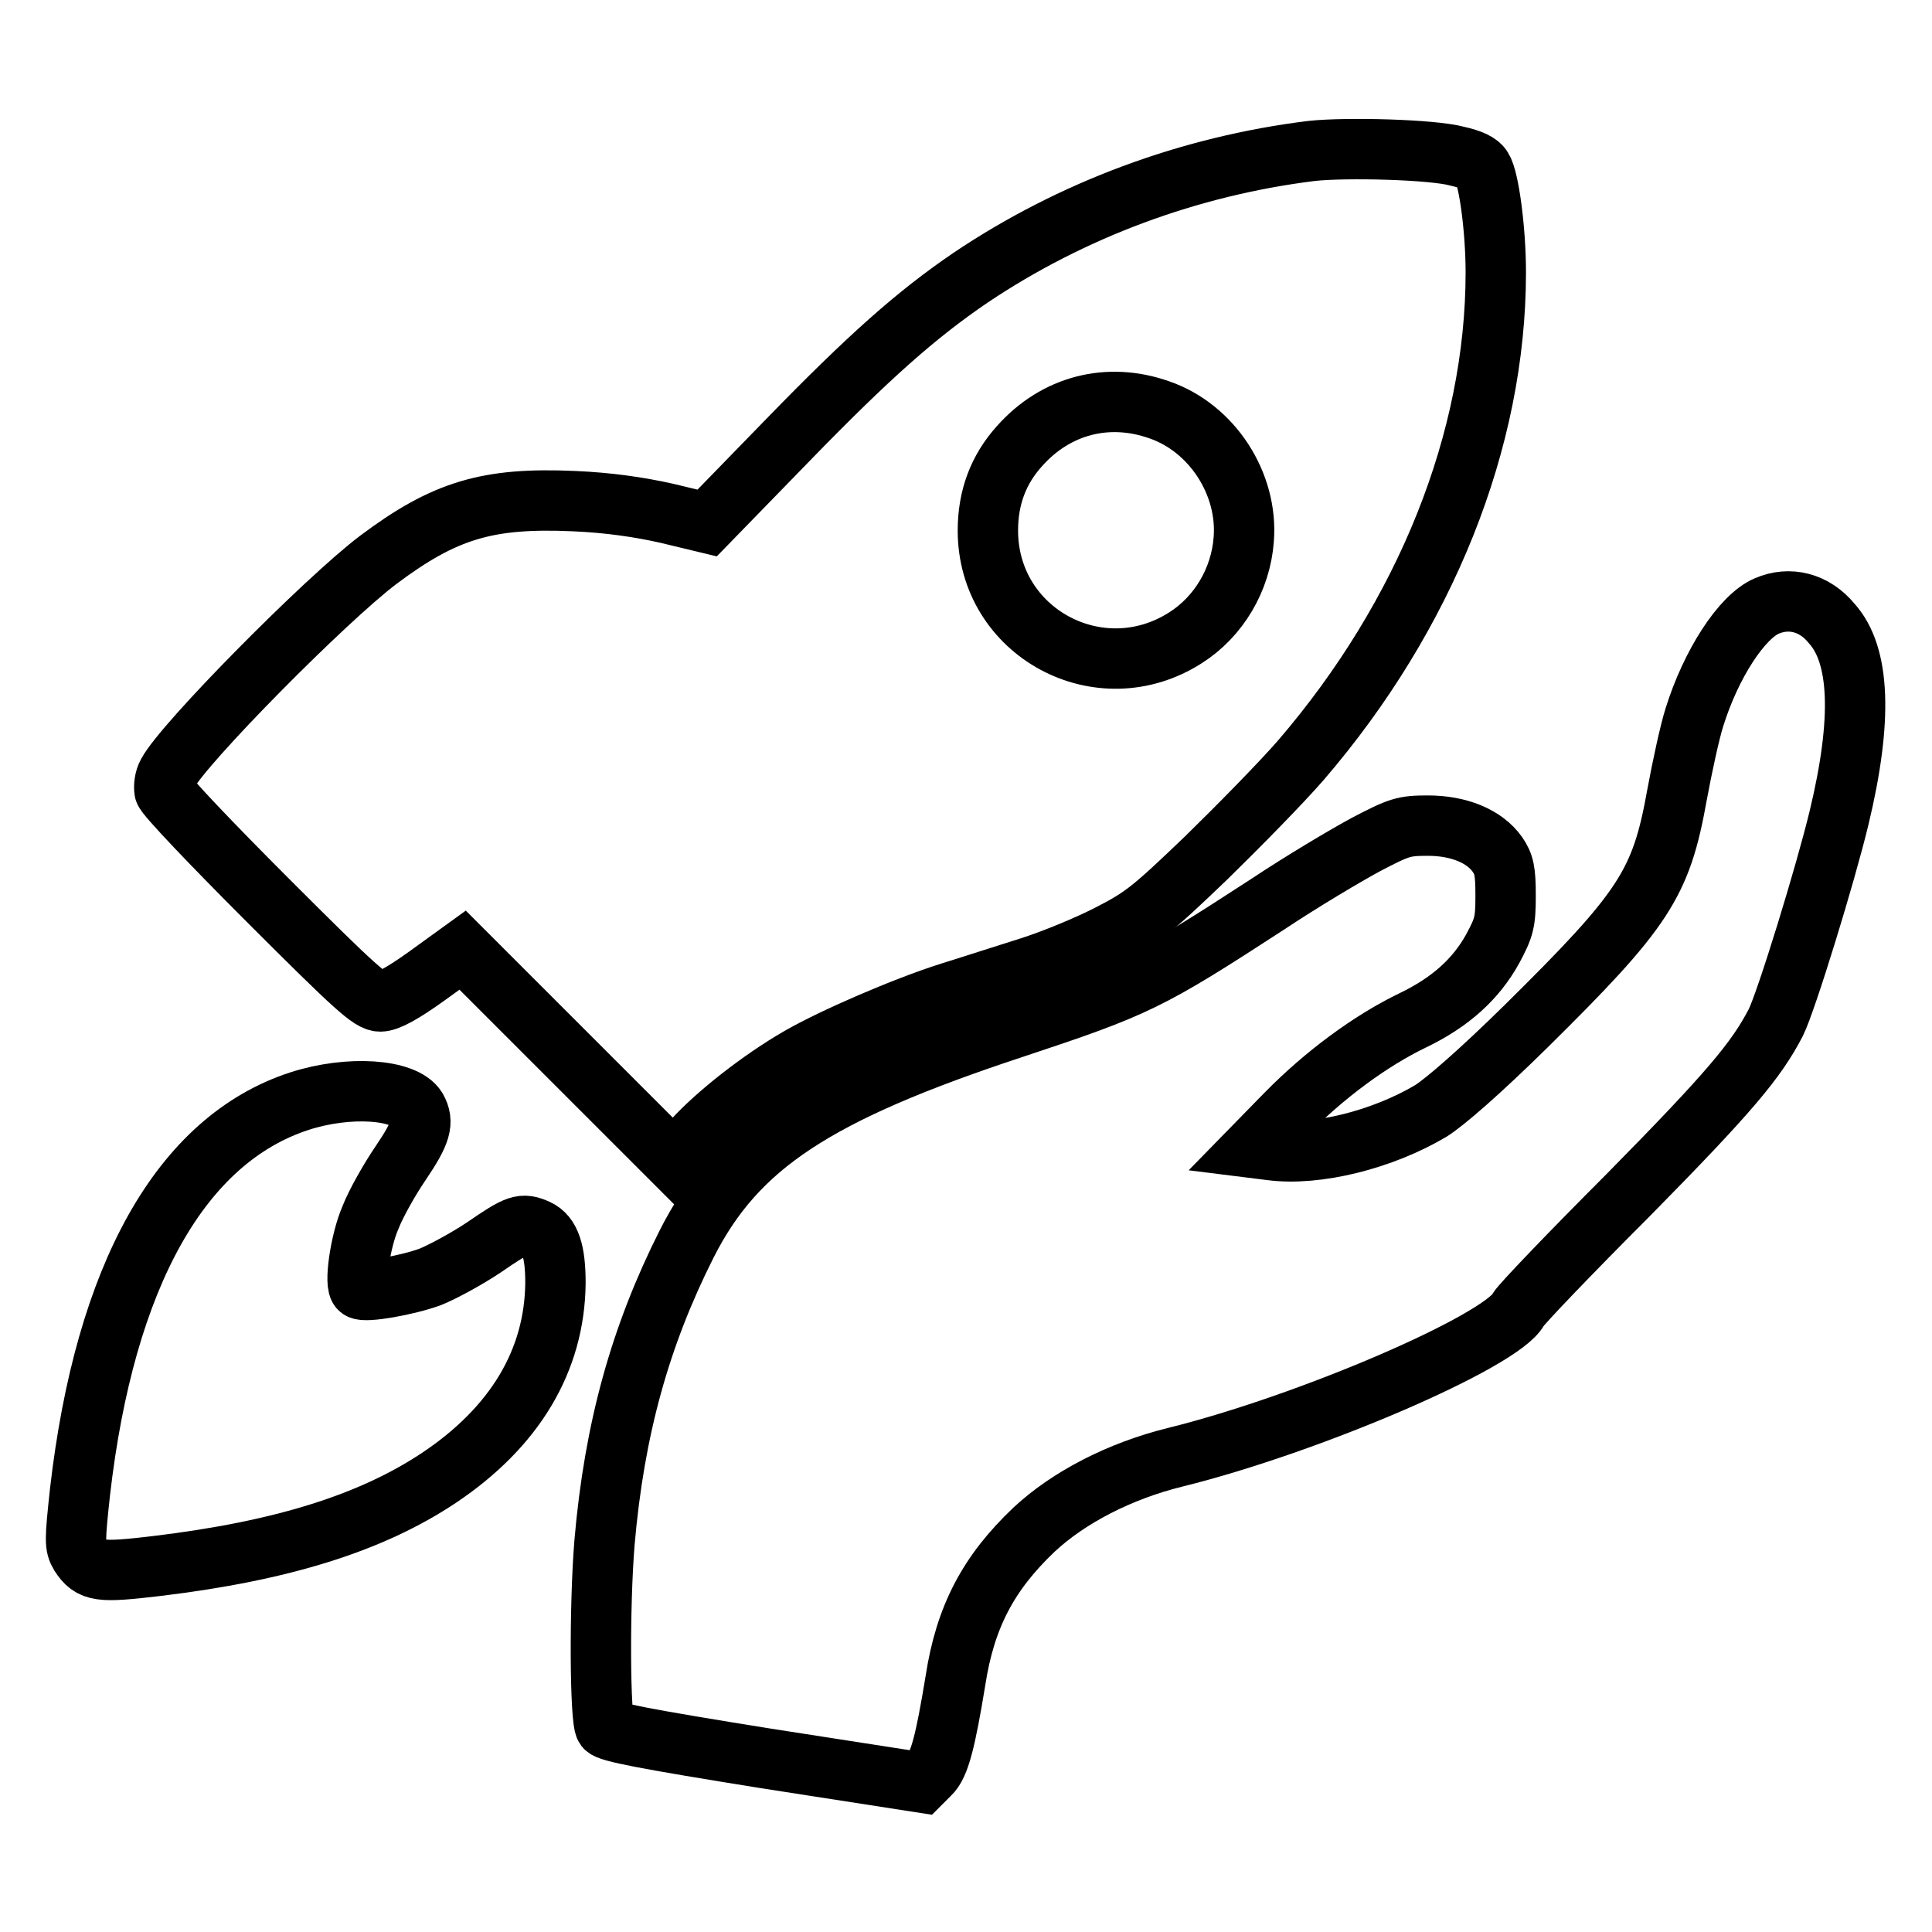
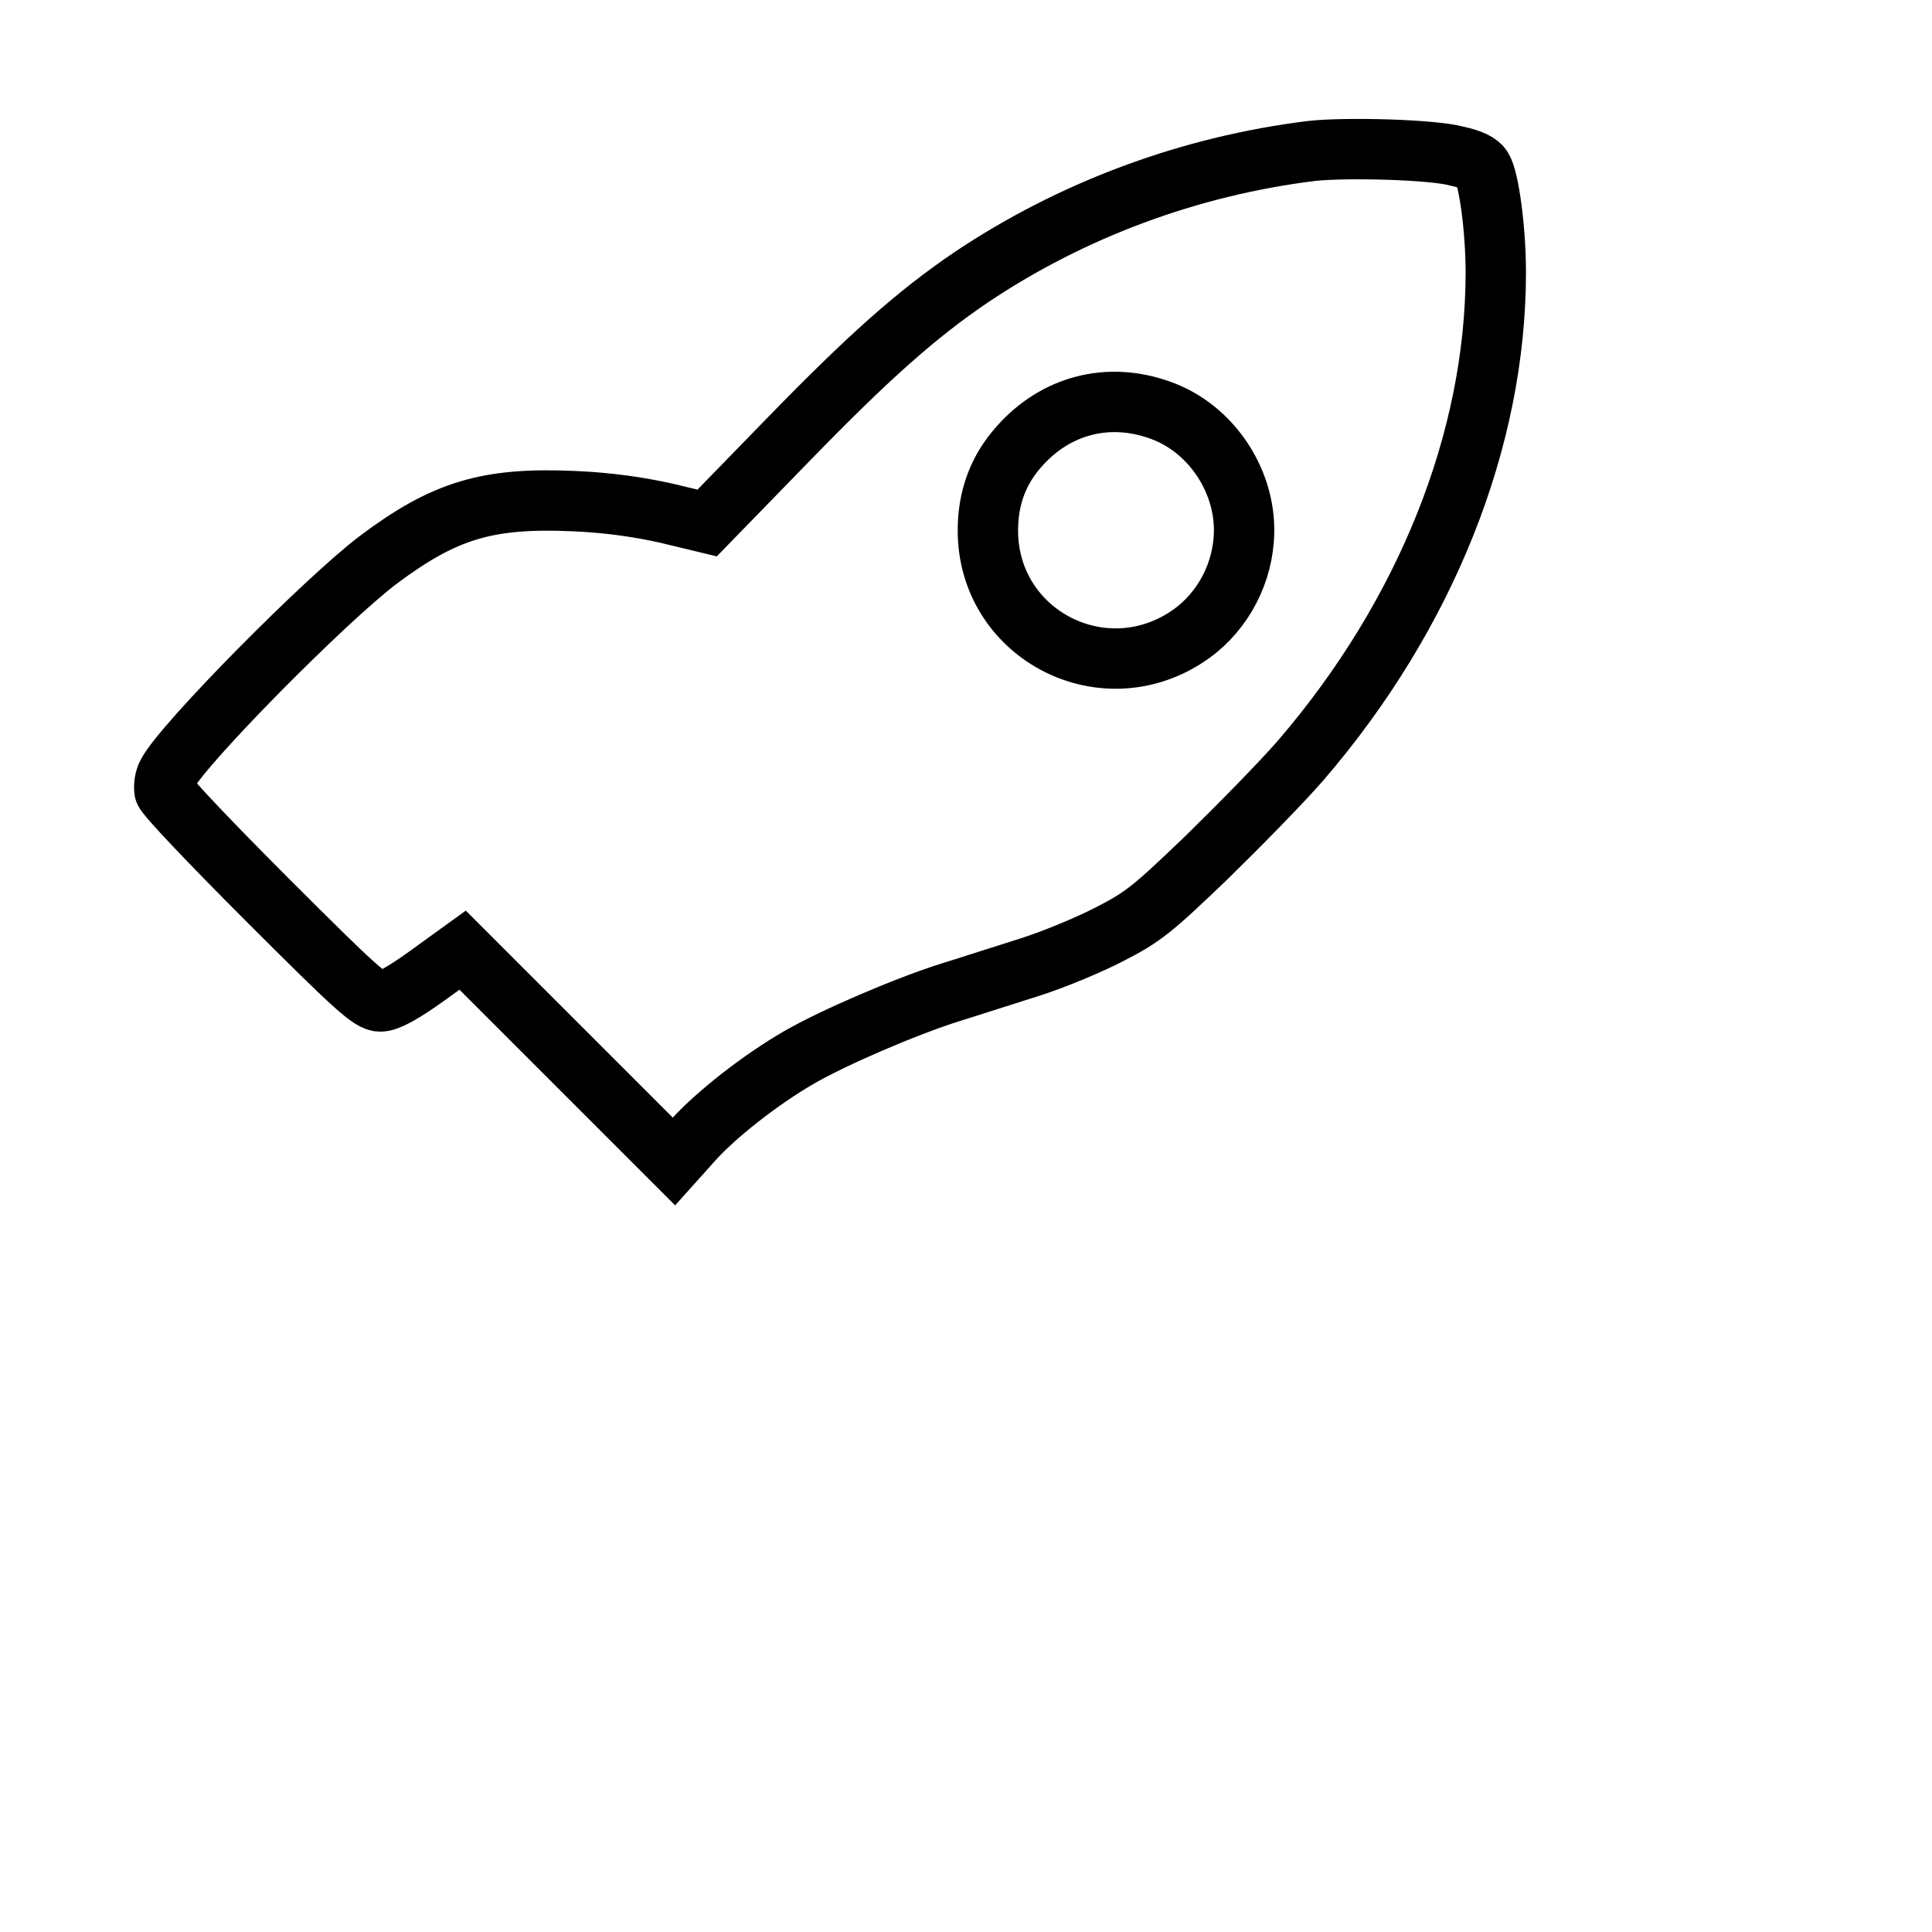
<svg xmlns="http://www.w3.org/2000/svg" version="1.1" x="0px" y="0px" viewBox="0 0 256 256" enable-background="new 0 0 256 256" xml:space="preserve">
  <g>
    <g>
      <g>
        <path stroke-width="8" fill-opacity="0" stroke="#000000" d="M173.8,20c-16.2,2-31.8,7.8-45.2,16.8c-7.2,4.9-13.5,10.5-24.1,21.4L93.7,69.3L88.3,68c-3.6-0.8-7.6-1.4-12.3-1.6c-11.4-0.5-17.1,1.2-25.9,7.8c-7,5.3-25.8,24.3-27.9,28.3c-0.4,0.7-0.5,1.7-0.4,2.3c0.1,0.6,6.3,7.1,13.7,14.5c11.6,11.6,13.6,13.4,14.9,13.4c1,0,3-1.1,6.2-3.4l4.7-3.4l14,14l14,14l2.6-2.9c3-3.3,8.8-7.9,14-10.9c4.5-2.6,14-6.7,20-8.6c2.6-0.8,7.2-2.3,10.4-3.3c3.2-1,8-3,10.7-4.4c4.5-2.3,5.7-3.3,12.8-10.1c4.3-4.2,10-10,12.6-13c16.5-19.2,25.8-42.4,25.8-64.6c0-5.6-0.9-12.4-1.8-13.8c-0.4-0.7-1.5-1.2-3.3-1.6C189.9,19.8,178.4,19.5,173.8,20z M153.6,54.3c7,2.4,11.8,9.8,11.2,17.2c-0.4,5.3-3.3,10.2-7.7,13c-11.4,7.3-26.2-0.7-26.2-14.2c0-4.4,1.4-8.1,4.2-11.2C139.9,53.7,146.8,51.9,153.6,54.3z" />
-         <path stroke-width="8" fill-opacity="0" stroke="#000000" d="M234.1,80.3c-3.3,1.4-7.4,7.7-9.6,14.8c-0.6,1.9-1.6,6.5-2.3,10.3c-2.1,11.7-4.3,15.1-20,30.6c-6.1,6-10.7,10-12.6,11.2c-6.4,3.8-15.1,6-21.2,5.2l-2.4-0.3l4.4-4.5c5.1-5.2,11.2-9.7,16.8-12.4c5-2.4,8.4-5.5,10.6-9.5c1.5-2.8,1.7-3.5,1.7-7c0-3.3-0.2-4.2-1.1-5.5c-1.7-2.4-5.1-3.8-9.2-3.8c-3.2,0-3.8,0.2-8.2,2.5c-2.6,1.4-8.5,4.9-13,7.9c-15.7,10.2-17.3,11-33.6,16.4c-26.4,8.7-36.8,15.6-43.4,28.6c-6.2,12.3-9.6,24.6-10.9,39.6c-0.7,8.6-0.6,23.5,0.1,24.5c0.5,0.6,5.1,1.5,21.3,4.1l20.6,3.2l1.1-1.1c1.3-1.2,2.1-4.5,3.4-12.4c1.3-8.5,4.4-14.3,10.4-20c4.6-4.3,11.4-7.8,18.7-9.6c17.8-4.4,43.3-15.4,45.5-19.6c0.3-0.6,6.8-7.4,14.5-15.1c13.5-13.7,17-17.9,19.6-22.9c1.4-2.8,6.6-19.7,8.4-27.2c3.1-12.9,2.8-21.5-1-25.7C240.4,79.8,237.1,79,234.1,80.3z" />
-         <path stroke-width="8" fill-opacity="0" stroke="#000000" d="M39.7,145.9C24,151,13.9,169,10.6,197.7c-0.7,6.5-0.7,7.1,0,8.3c1.5,2.3,2.6,2.4,10.2,1.5c16.6-2,28.4-5.7,37.4-11.7c10-6.7,15.3-15.5,15.4-25.8c0-4.2-0.7-6.3-2.4-7.1c-2-0.9-2.6-0.7-7.1,2.4c-2.4,1.6-5.6,3.3-7.1,3.9c-3,1.1-8.6,2.1-9.3,1.6c-0.8-0.4,0-6.3,1.4-9.5c0.7-1.8,2.5-5,4-7.2c2.7-4,3.1-5.4,2.1-7.2C53.6,144.3,46.2,143.8,39.7,145.9z" />
      </g>
    </g>
  </g>
</svg>